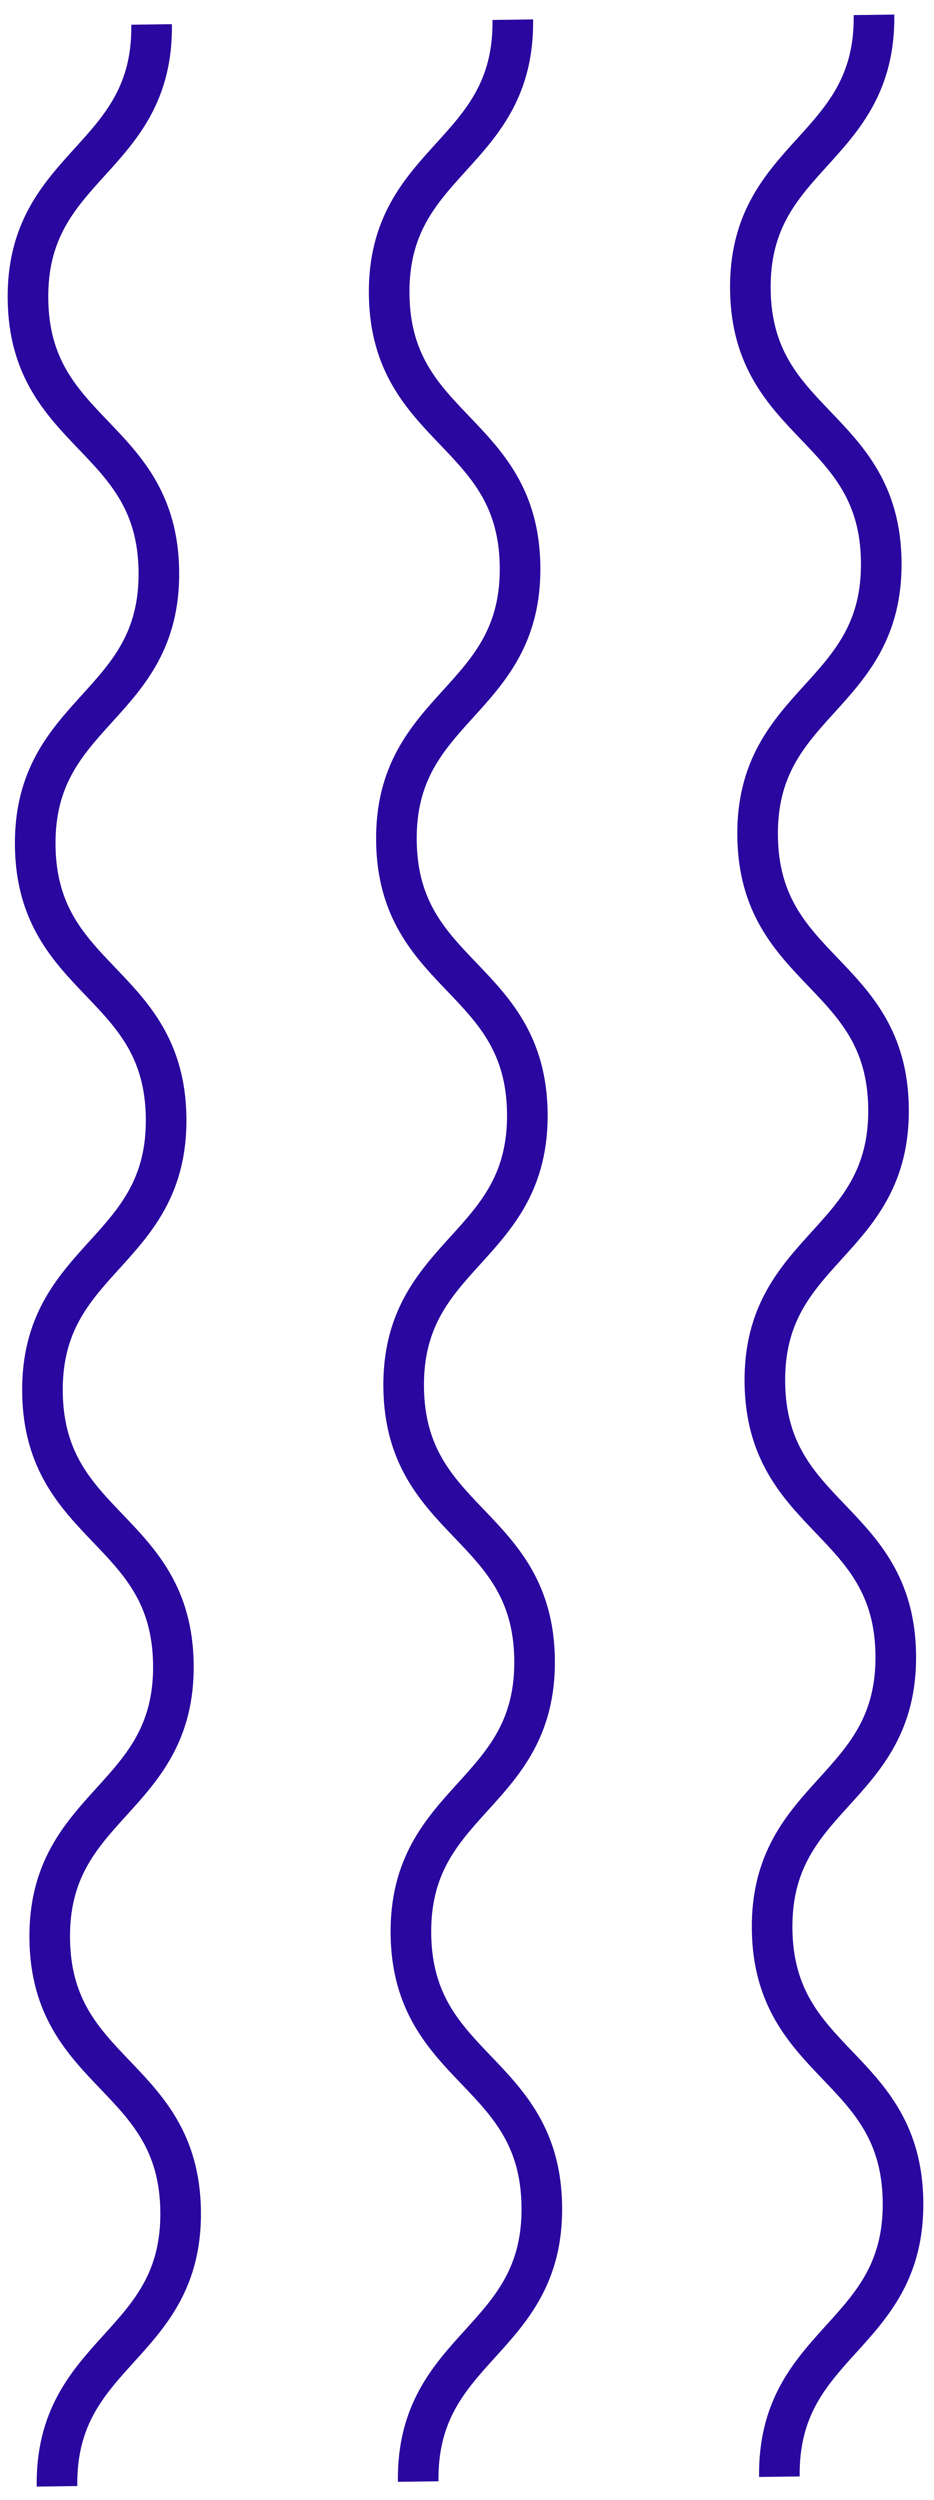
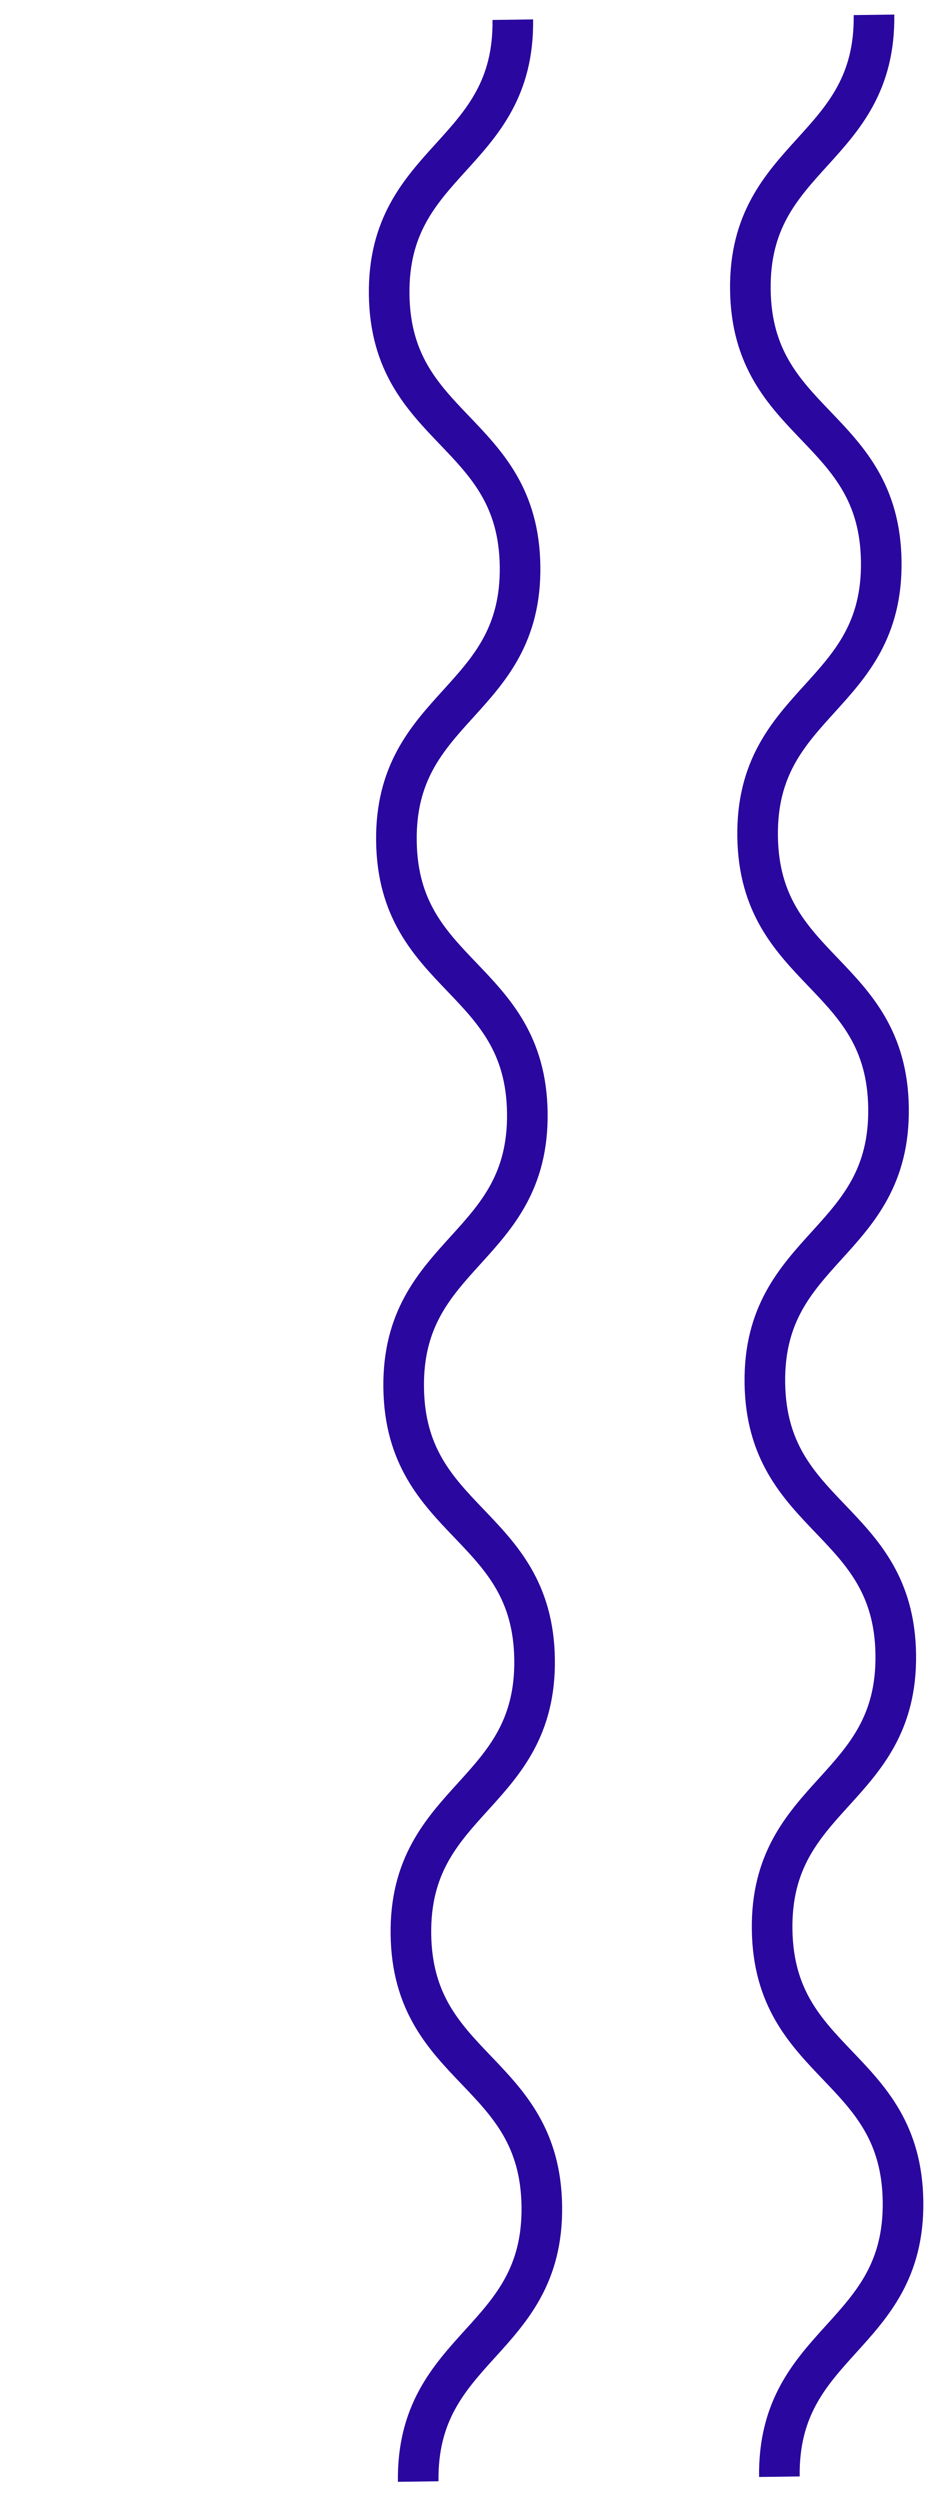
<svg xmlns="http://www.w3.org/2000/svg" width="46" height="123" viewBox="0 0 46 123" fill="none">
  <path d="M43.045 0.729C43.135 7.452 36.867 7.536 36.956 14.259C37.045 20.982 43.313 20.899 43.402 27.622C43.492 34.345 37.224 34.428 37.313 41.151C37.402 47.875 43.67 47.791 43.76 54.514C43.849 61.238 37.581 61.321 37.67 68.044C37.76 74.767 44.027 74.684 44.117 81.407C44.206 88.13 37.938 88.214 38.028 94.937C38.117 101.66 44.385 101.577 44.474 108.314C44.563 115.037 38.296 115.121 38.385 121.858" stroke="#2A089F" stroke-width="2" stroke-miterlimit="10" />
  <path d="M25.256 0.968C25.345 7.691 19.078 7.774 19.167 14.497C19.256 21.22 25.524 21.137 25.613 27.86C25.703 34.583 19.435 34.667 19.524 41.39C19.613 48.113 25.881 48.03 25.971 54.753C26.06 61.476 19.792 61.559 19.881 68.282C19.971 75.005 26.238 74.922 26.328 81.645C26.417 88.369 20.149 88.452 20.238 95.175C20.328 101.898 26.596 101.815 26.685 108.552C26.774 115.276 20.506 115.359 20.596 122.096" stroke="#2A089F" stroke-width="2" stroke-miterlimit="10" />
-   <path d="M7.467 1.202C7.556 7.925 1.289 8.008 1.378 14.732C1.467 21.455 7.735 21.371 7.824 28.095C7.914 34.818 1.646 34.901 1.735 41.624C1.824 48.347 8.092 48.264 8.181 54.987C8.271 61.71 2.003 61.794 2.092 68.517C2.182 75.24 8.449 75.157 8.539 81.88C8.628 88.603 2.36 88.686 2.449 95.409C2.539 102.133 8.807 102.049 8.896 108.787C8.985 115.51 2.717 115.593 2.807 122.331" stroke="#2A089F" stroke-width="2" stroke-miterlimit="10" />
</svg>